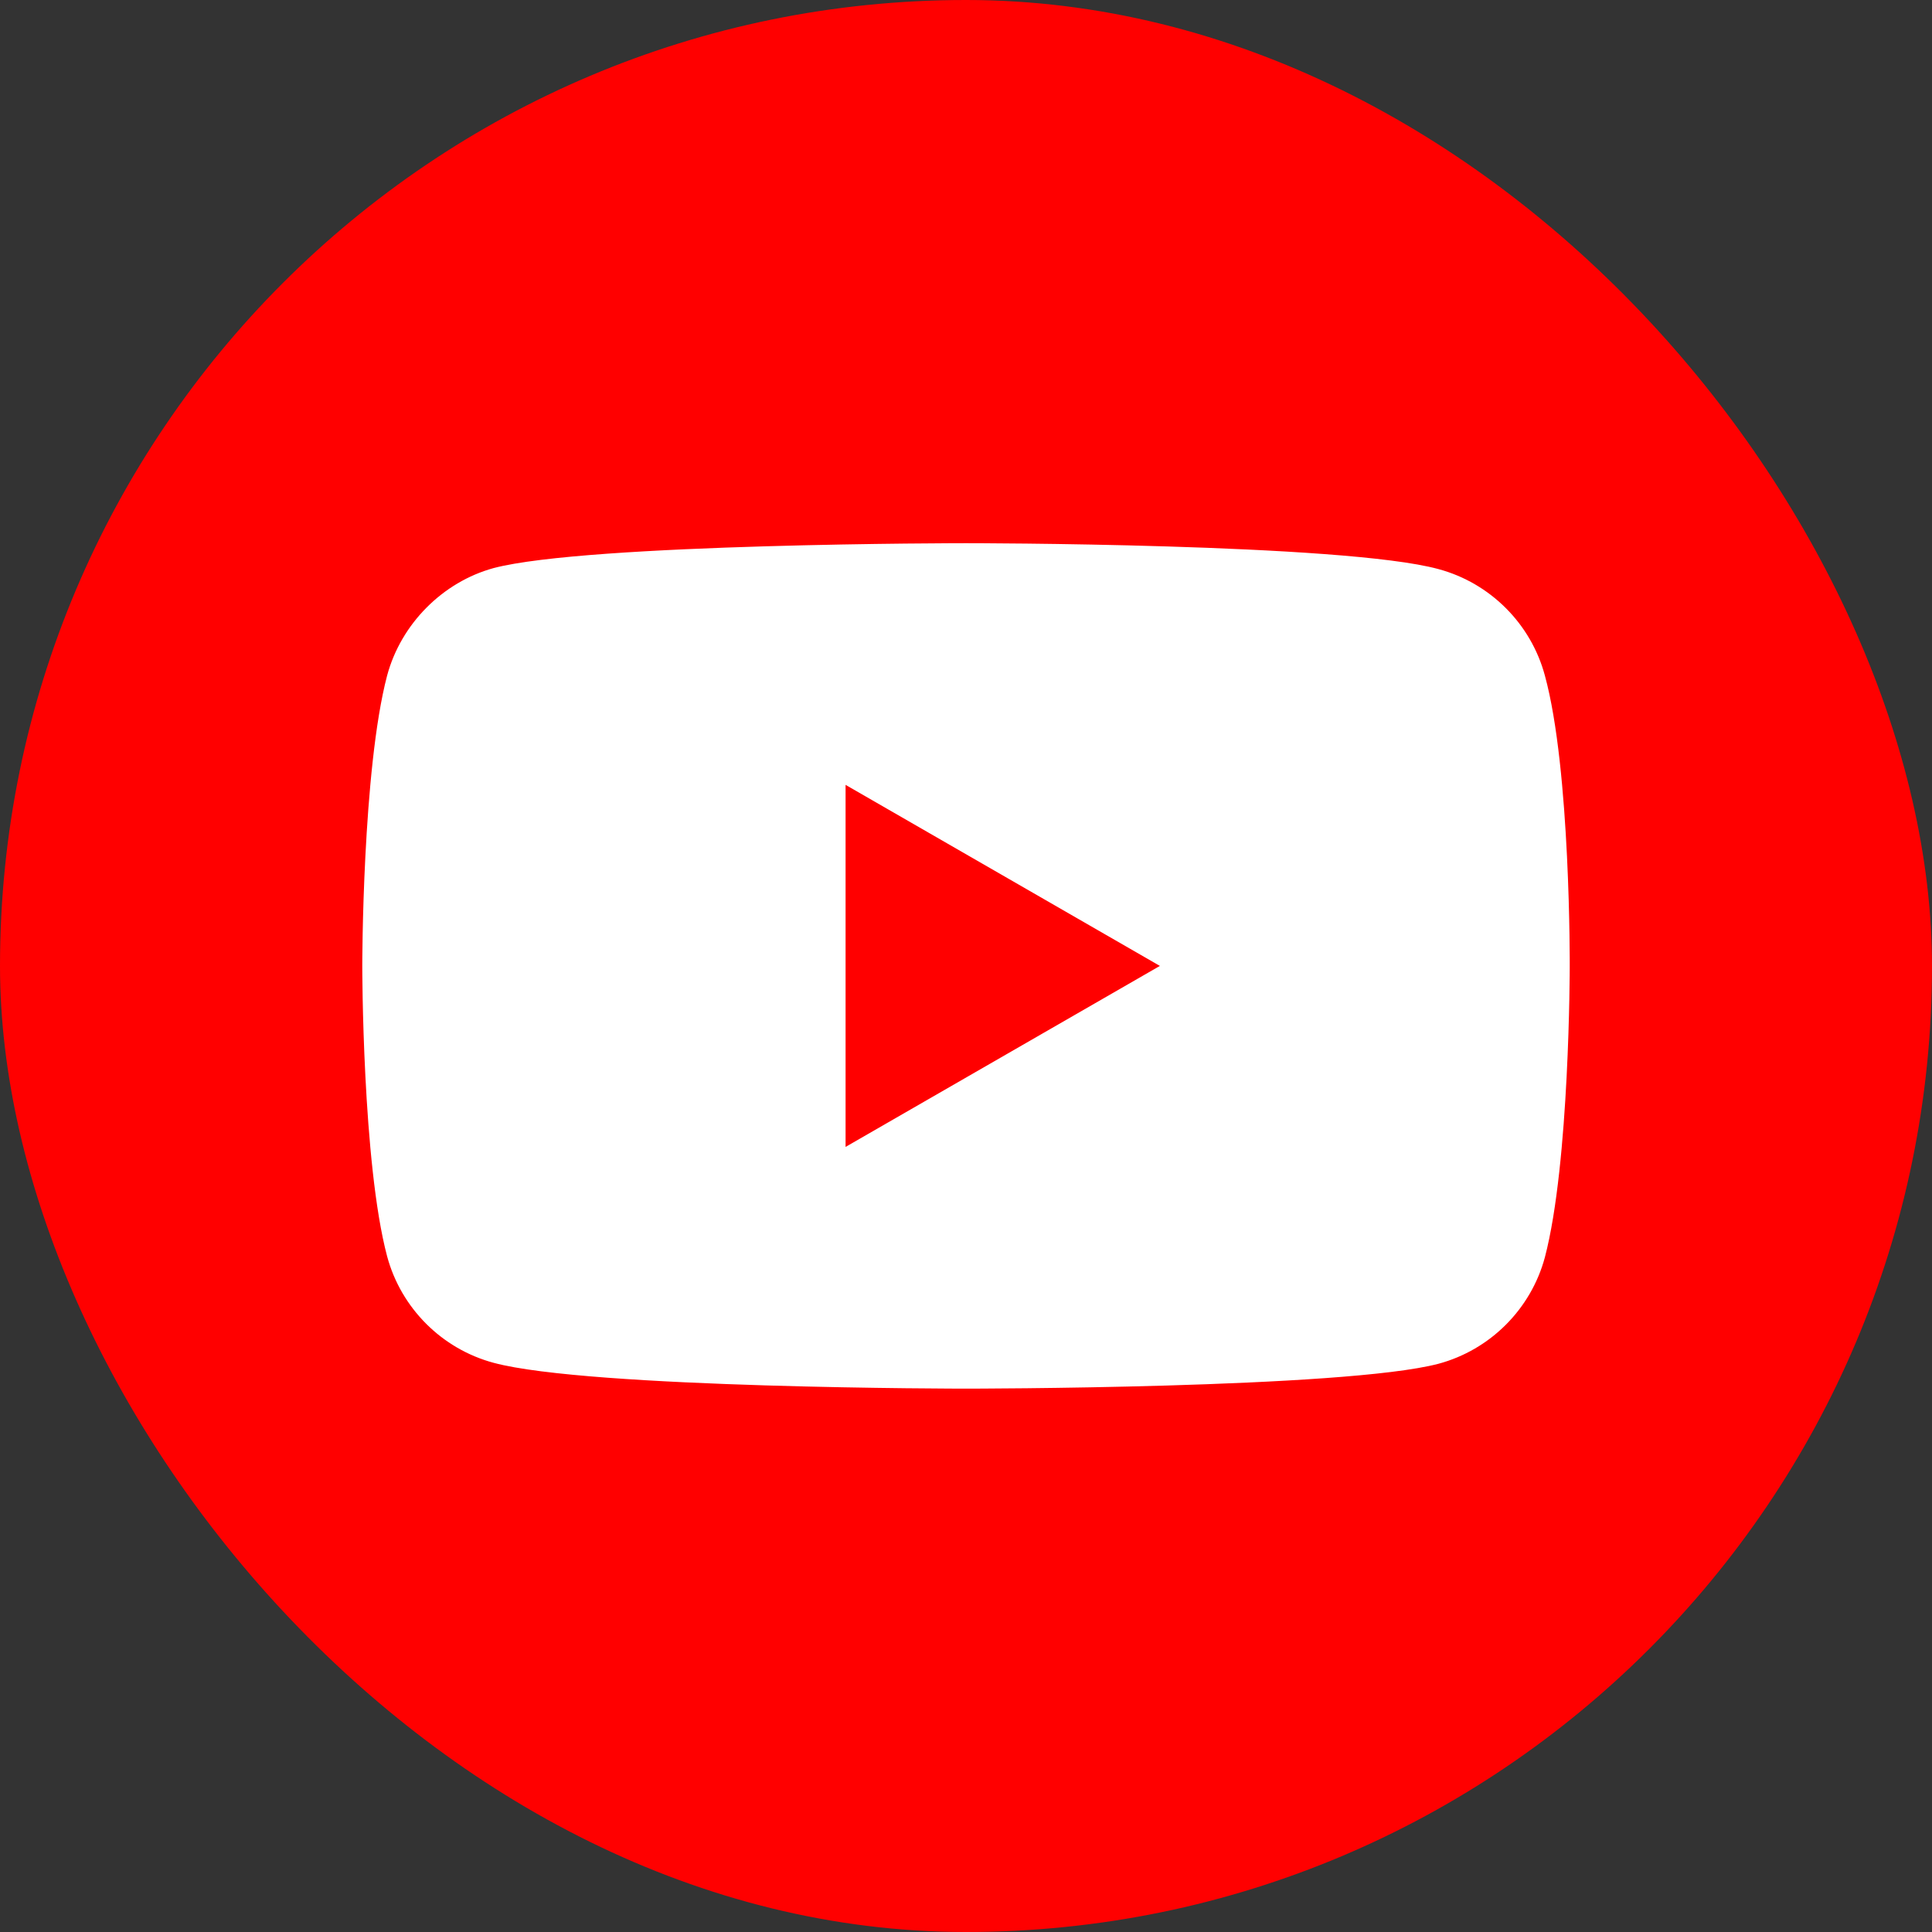
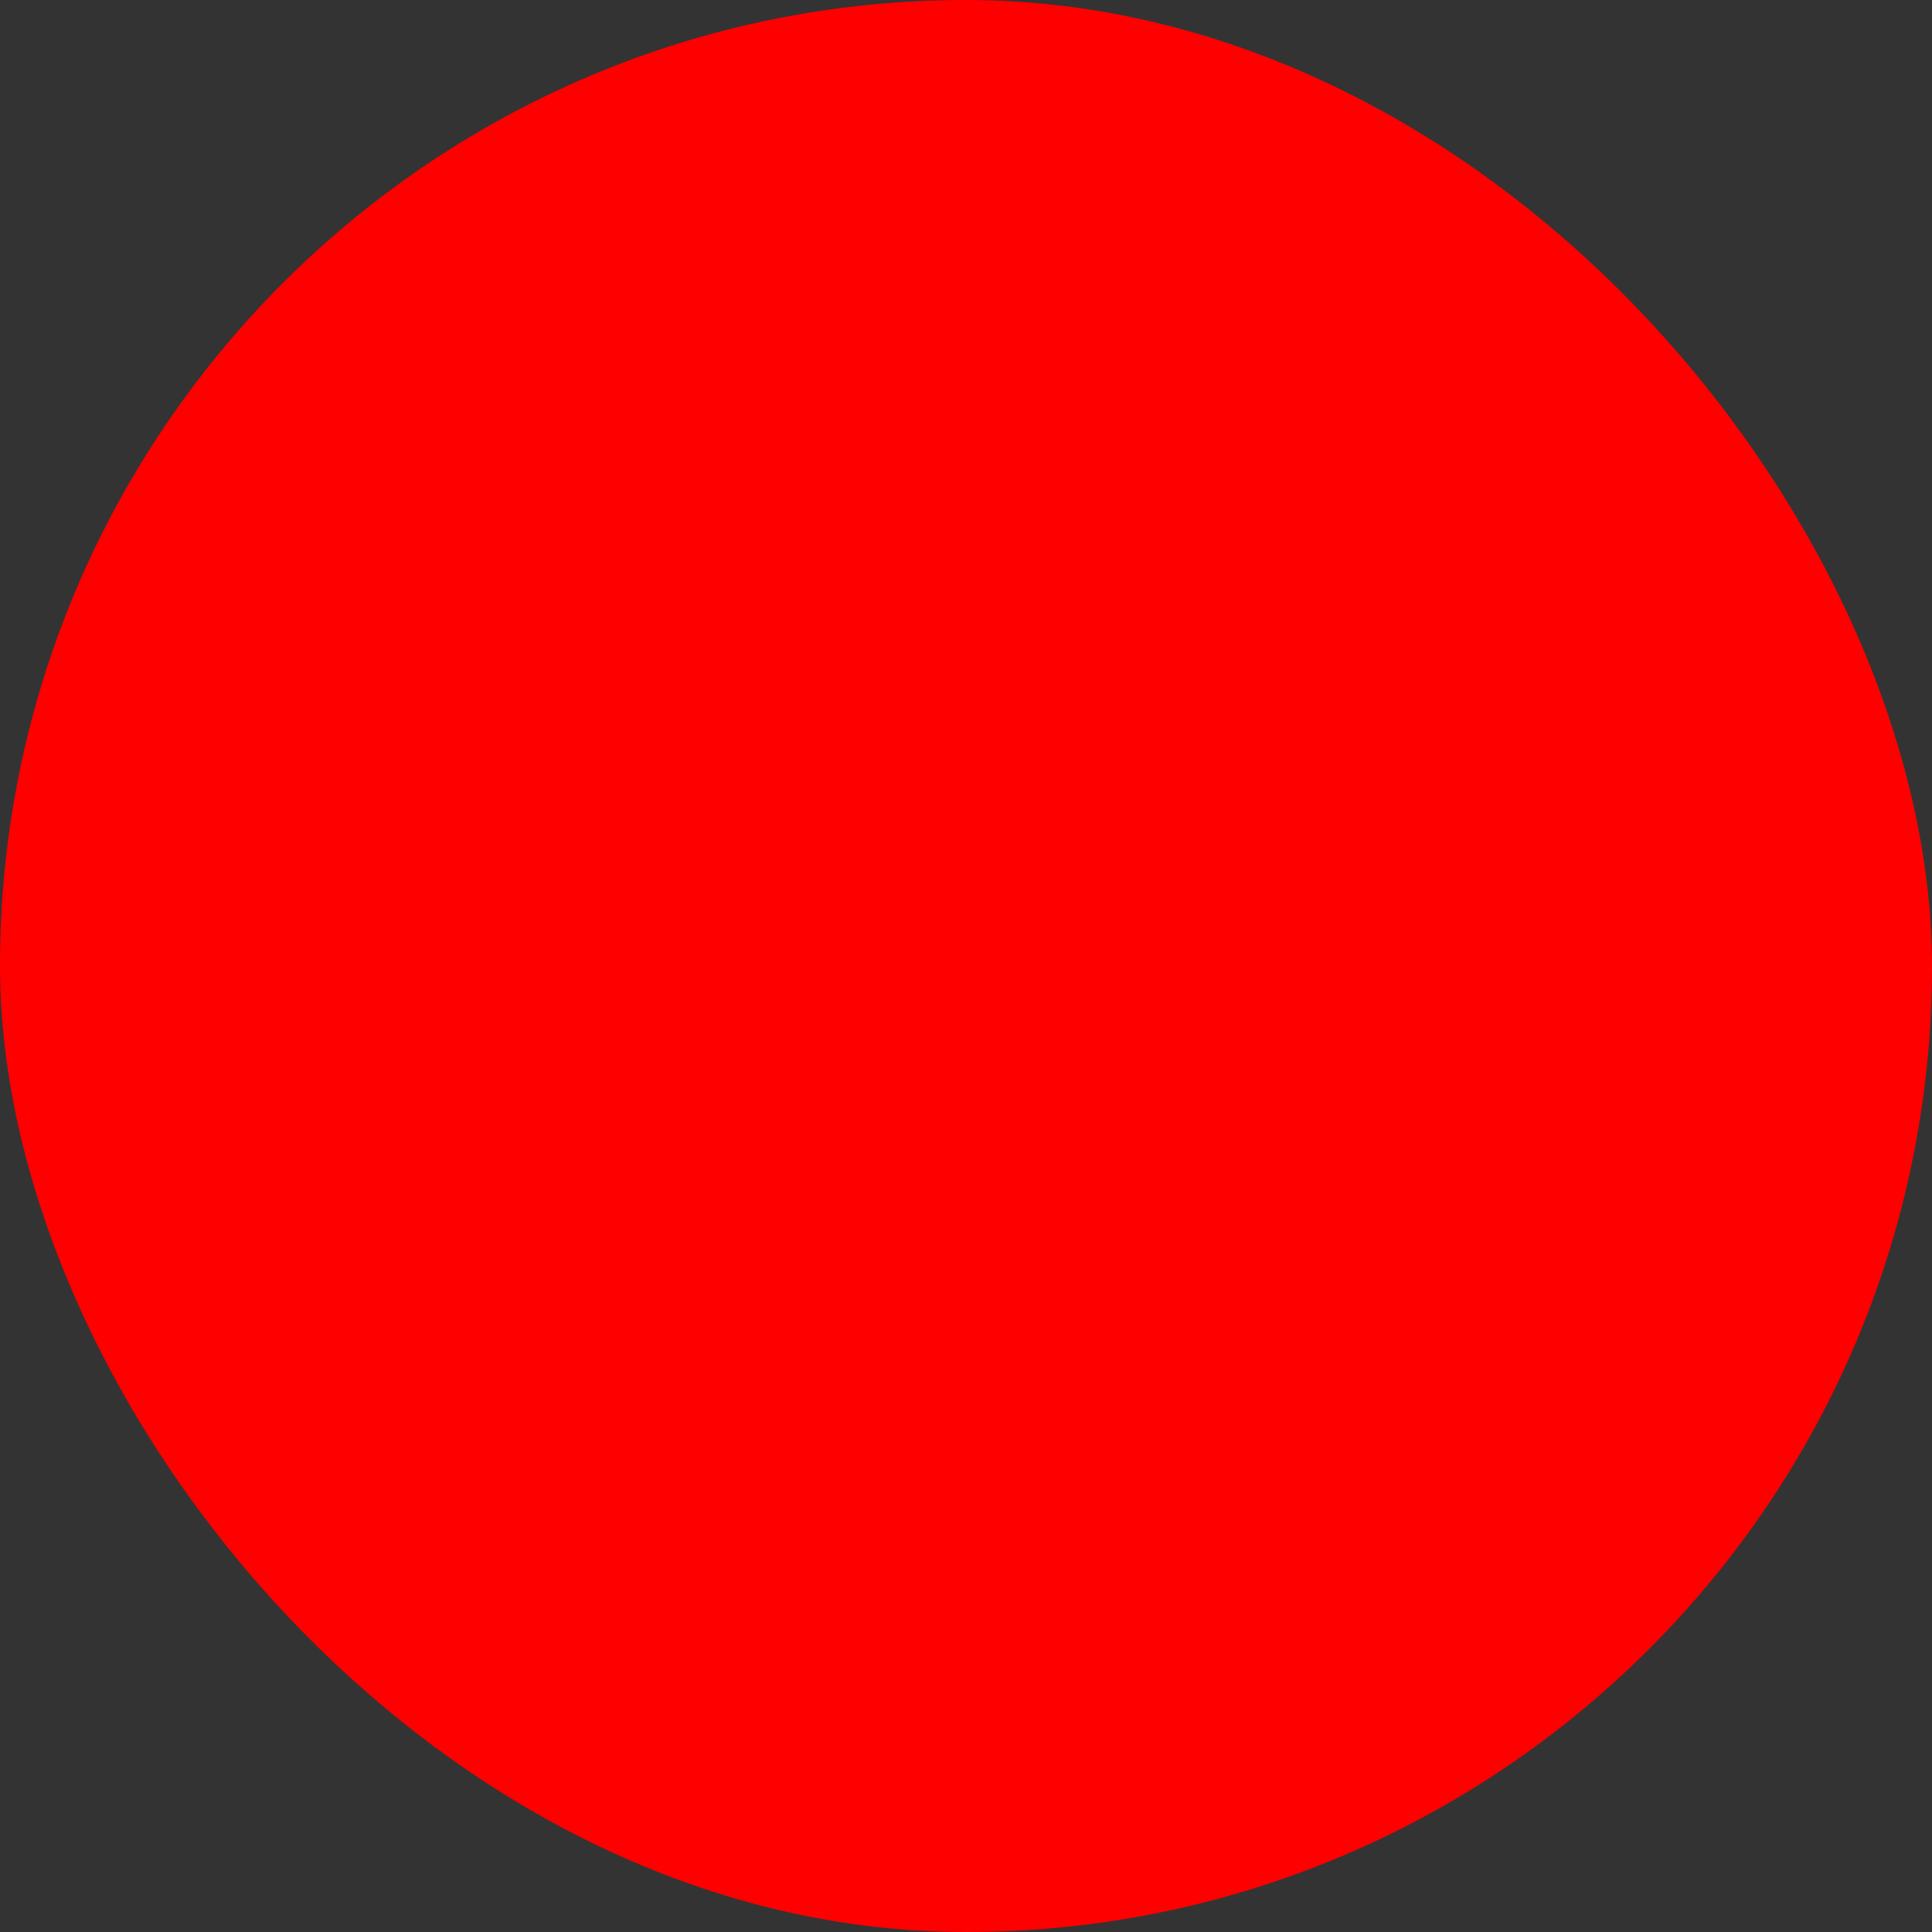
<svg xmlns="http://www.w3.org/2000/svg" width="45" height="45" viewBox="0 0 45 45" fill="none">
  <rect x="0" y="0" width="45" height="45" fill="#333333" stroke="none" />
  <rect width="45" height="45" rx="22.5" fill="#FF0000" />
-   <path fill-rule="evenodd" clip-rule="evenodd" d="M33.504 13.255C34.709 13.579 35.659 14.529 35.983 15.734C36.586 17.934 36.562 22.521 36.562 22.521C36.562 22.521 36.562 27.085 35.983 29.286C35.659 30.491 34.709 31.441 33.504 31.765C31.303 32.344 22.5 32.344 22.5 32.344C22.5 32.344 13.72 32.344 11.496 31.742C10.291 31.418 9.341 30.468 9.017 29.263C8.438 27.085 8.438 22.498 8.438 22.498C8.438 22.498 8.438 17.934 9.017 15.734C9.341 14.529 10.314 13.556 11.496 13.232C13.696 12.652 22.5 12.652 22.5 12.652C22.5 12.652 31.303 12.652 33.504 13.255ZM27.016 22.498L19.695 26.714V18.281L27.016 22.498Z" fill="white" />
</svg>